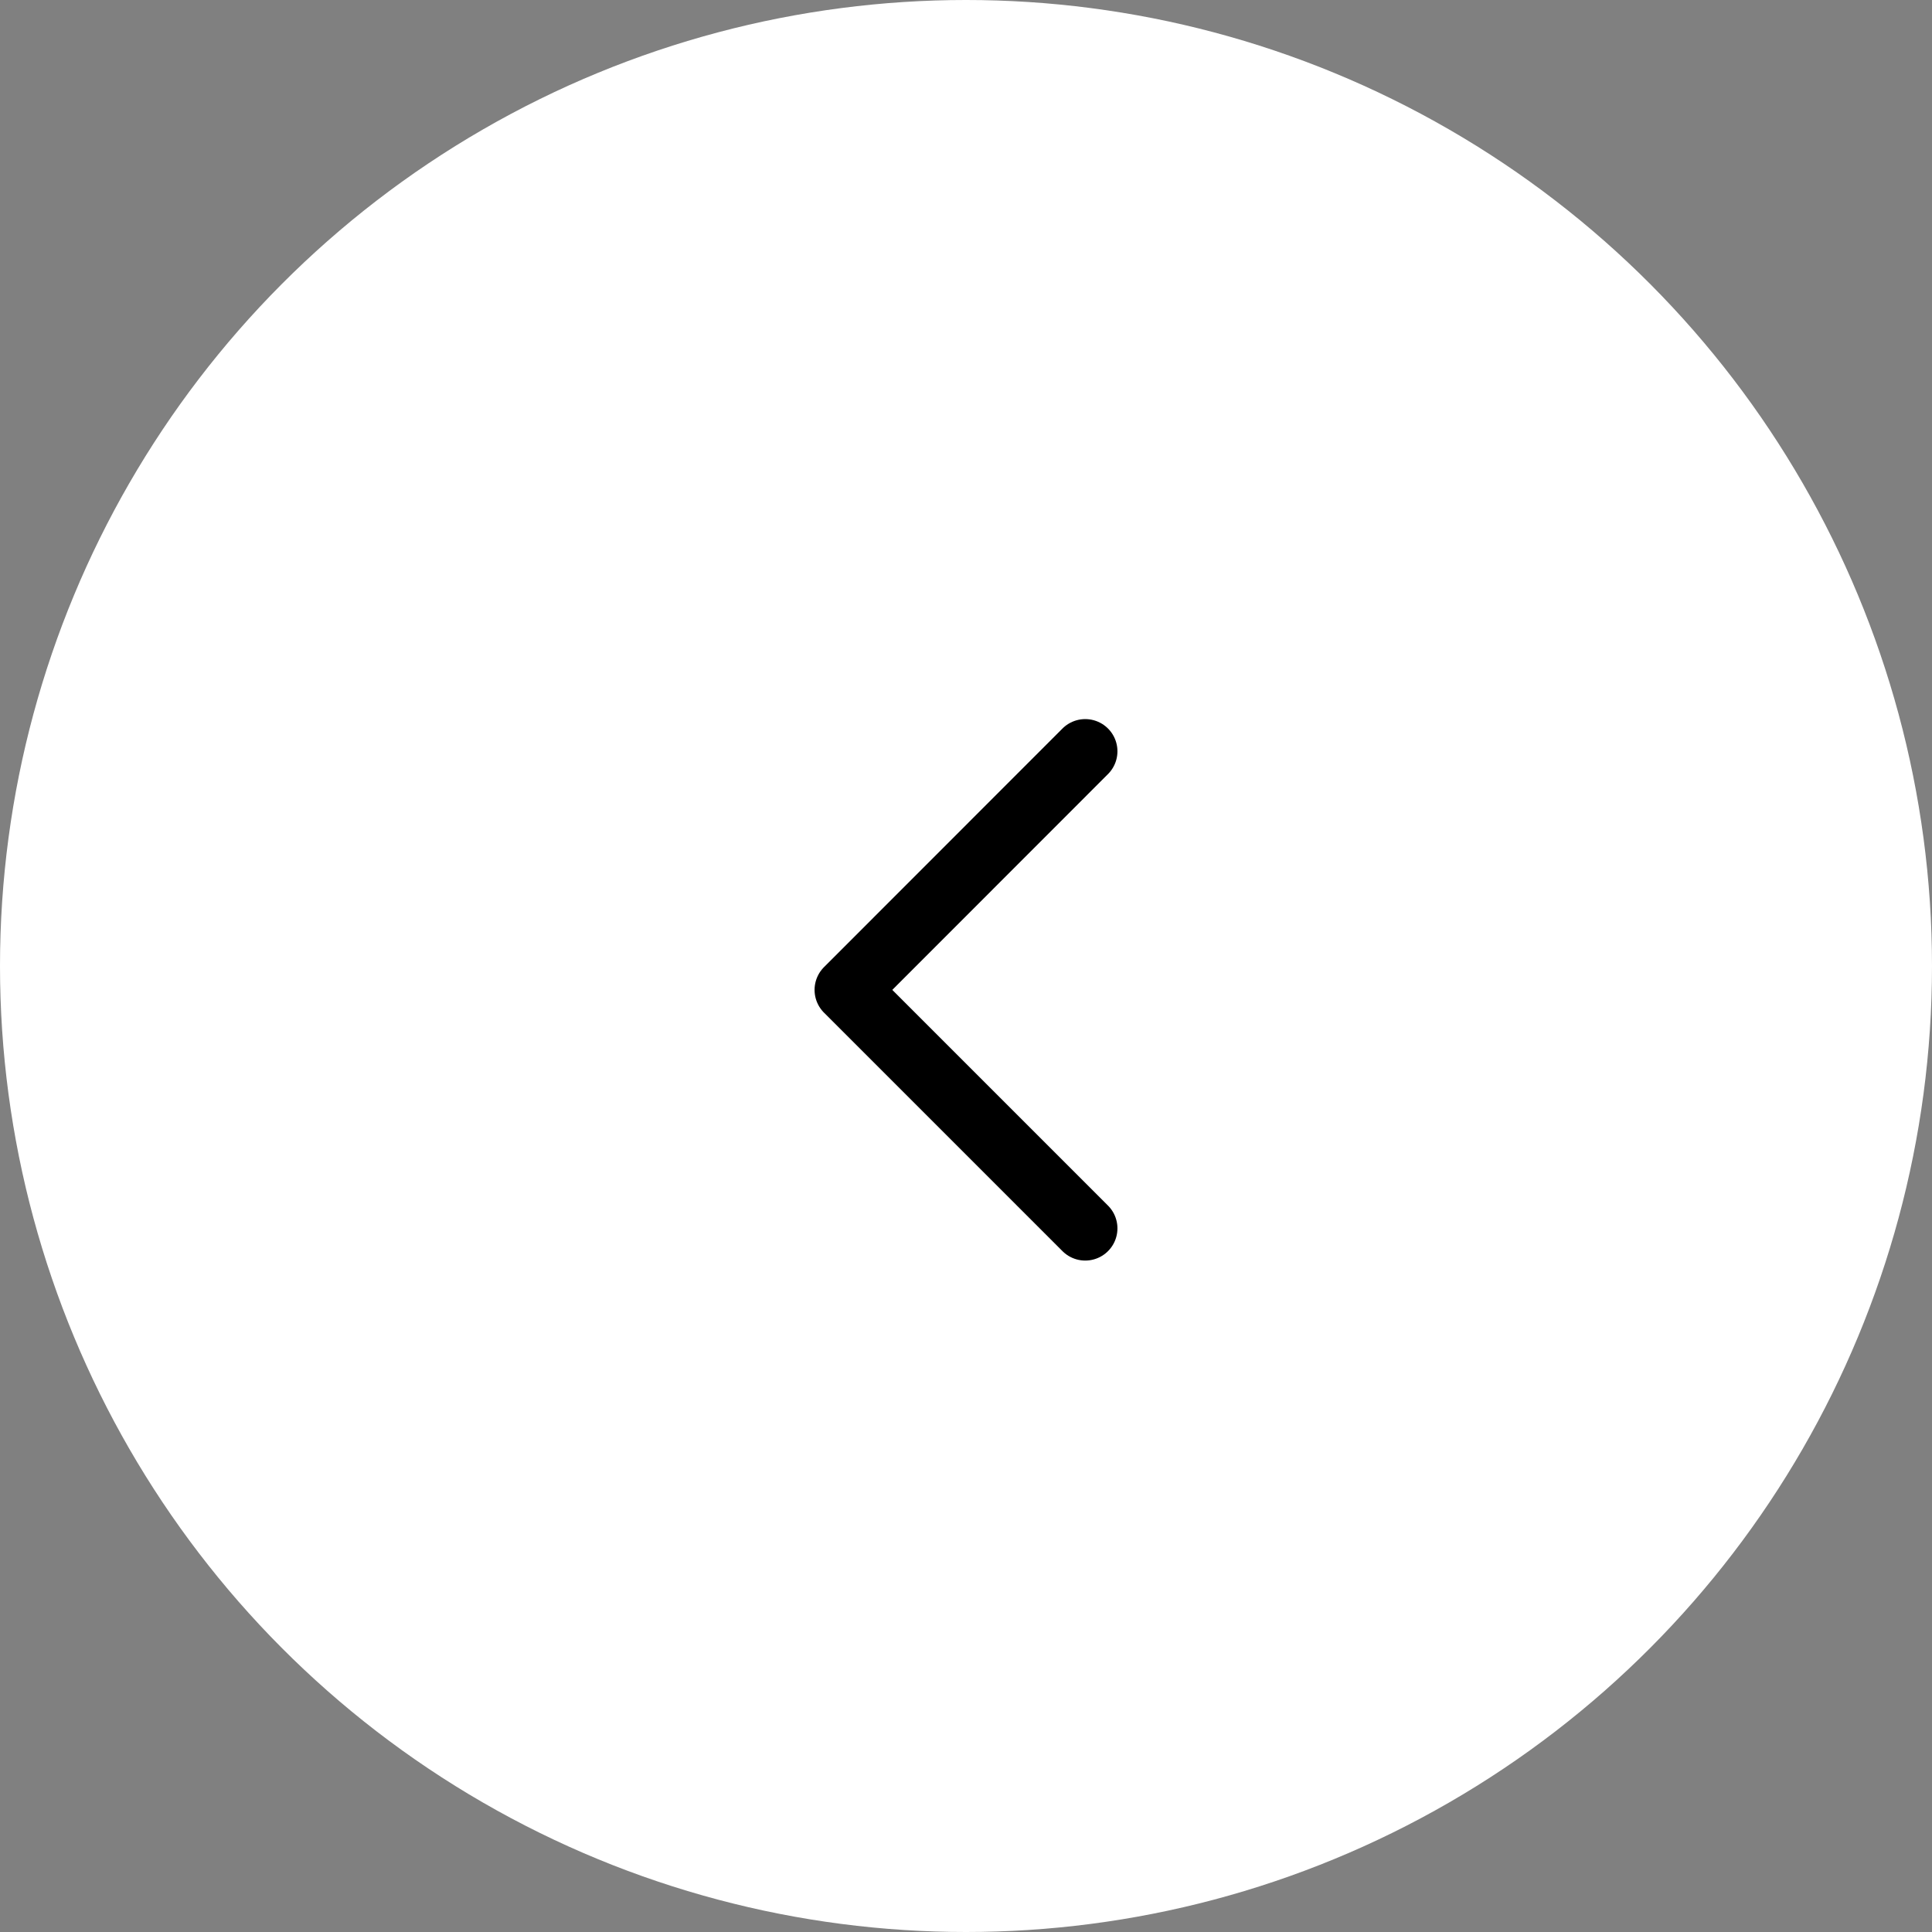
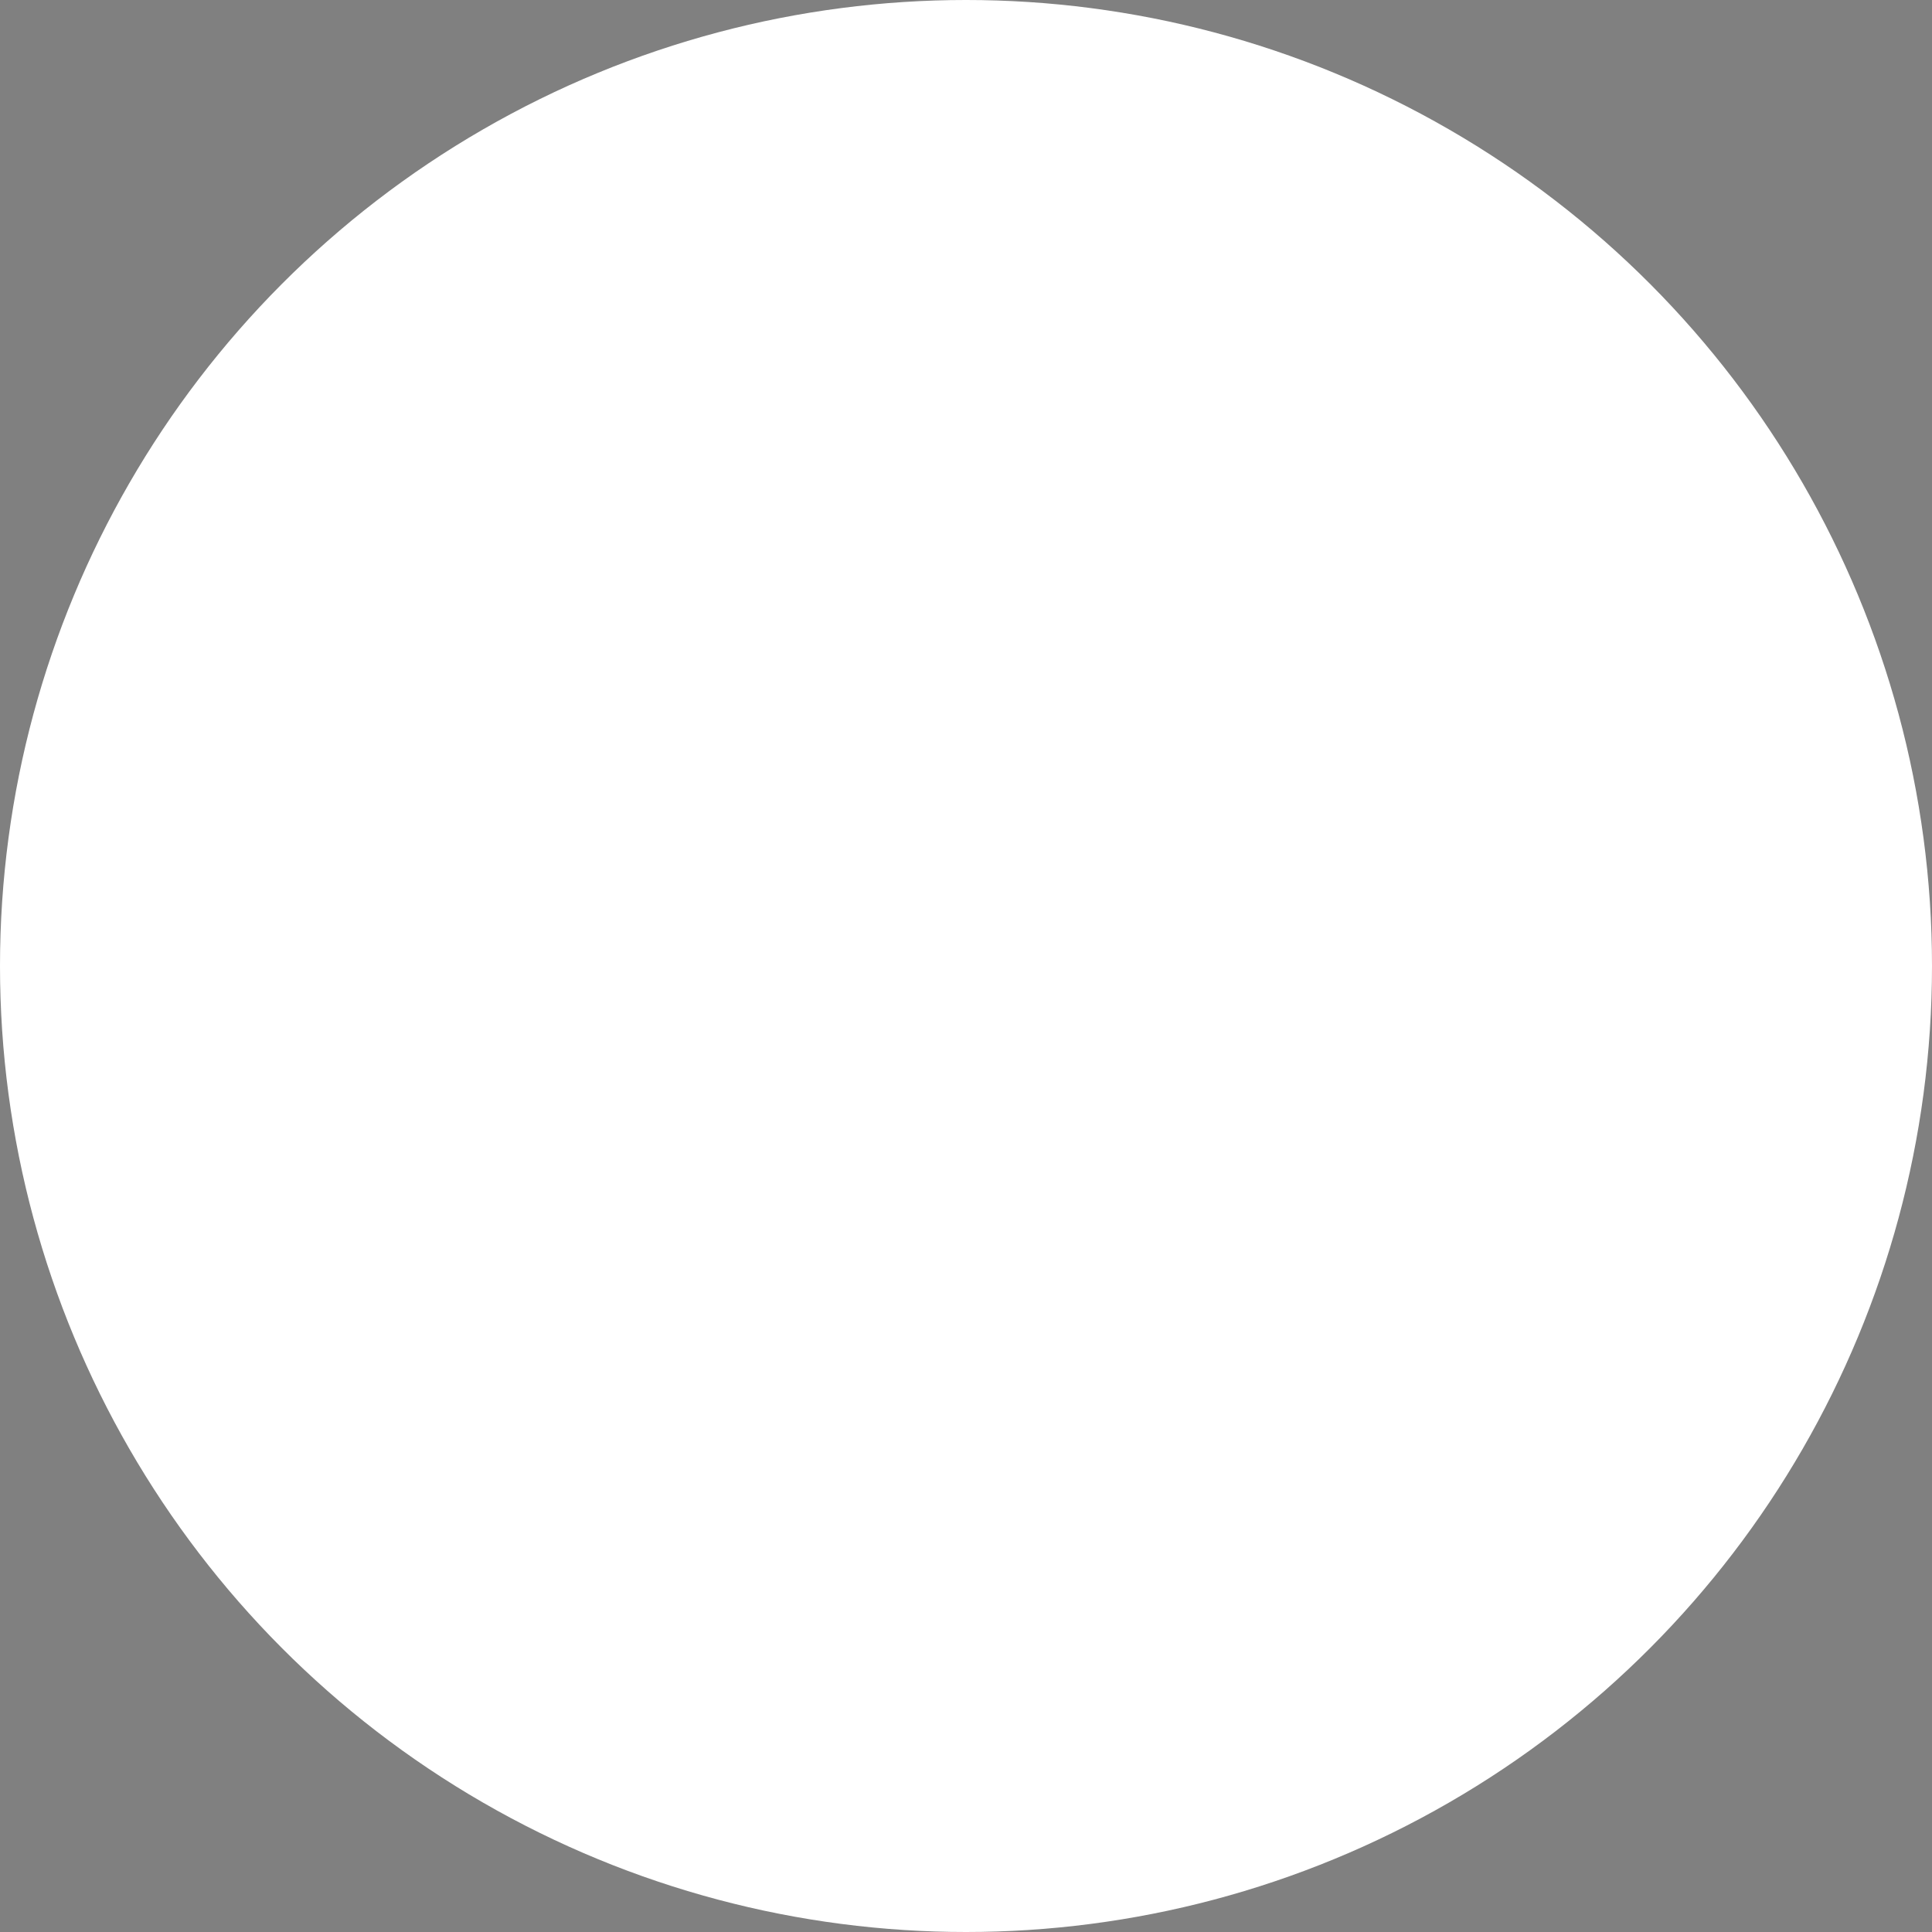
<svg xmlns="http://www.w3.org/2000/svg" id="icon_pager_prev" width="60" height="60" viewBox="0 0 60 60">
  <rect x="0" y="0" width="60" height="60" fill="#808080" stroke="none" />
  <circle id="楕円形_274" data-name="楕円形 274" cx="30" cy="30" r="30" fill="#fff" />
-   <path id="パス_784" data-name="パス 784" d="M-16497.535-16859.9l-7.406,7.41,7.406,7.406" transform="translate(16531.238 16883.232)" fill="none" stroke="#000" stroke-linecap="round" stroke-linejoin="round" stroke-width="2" />
</svg>